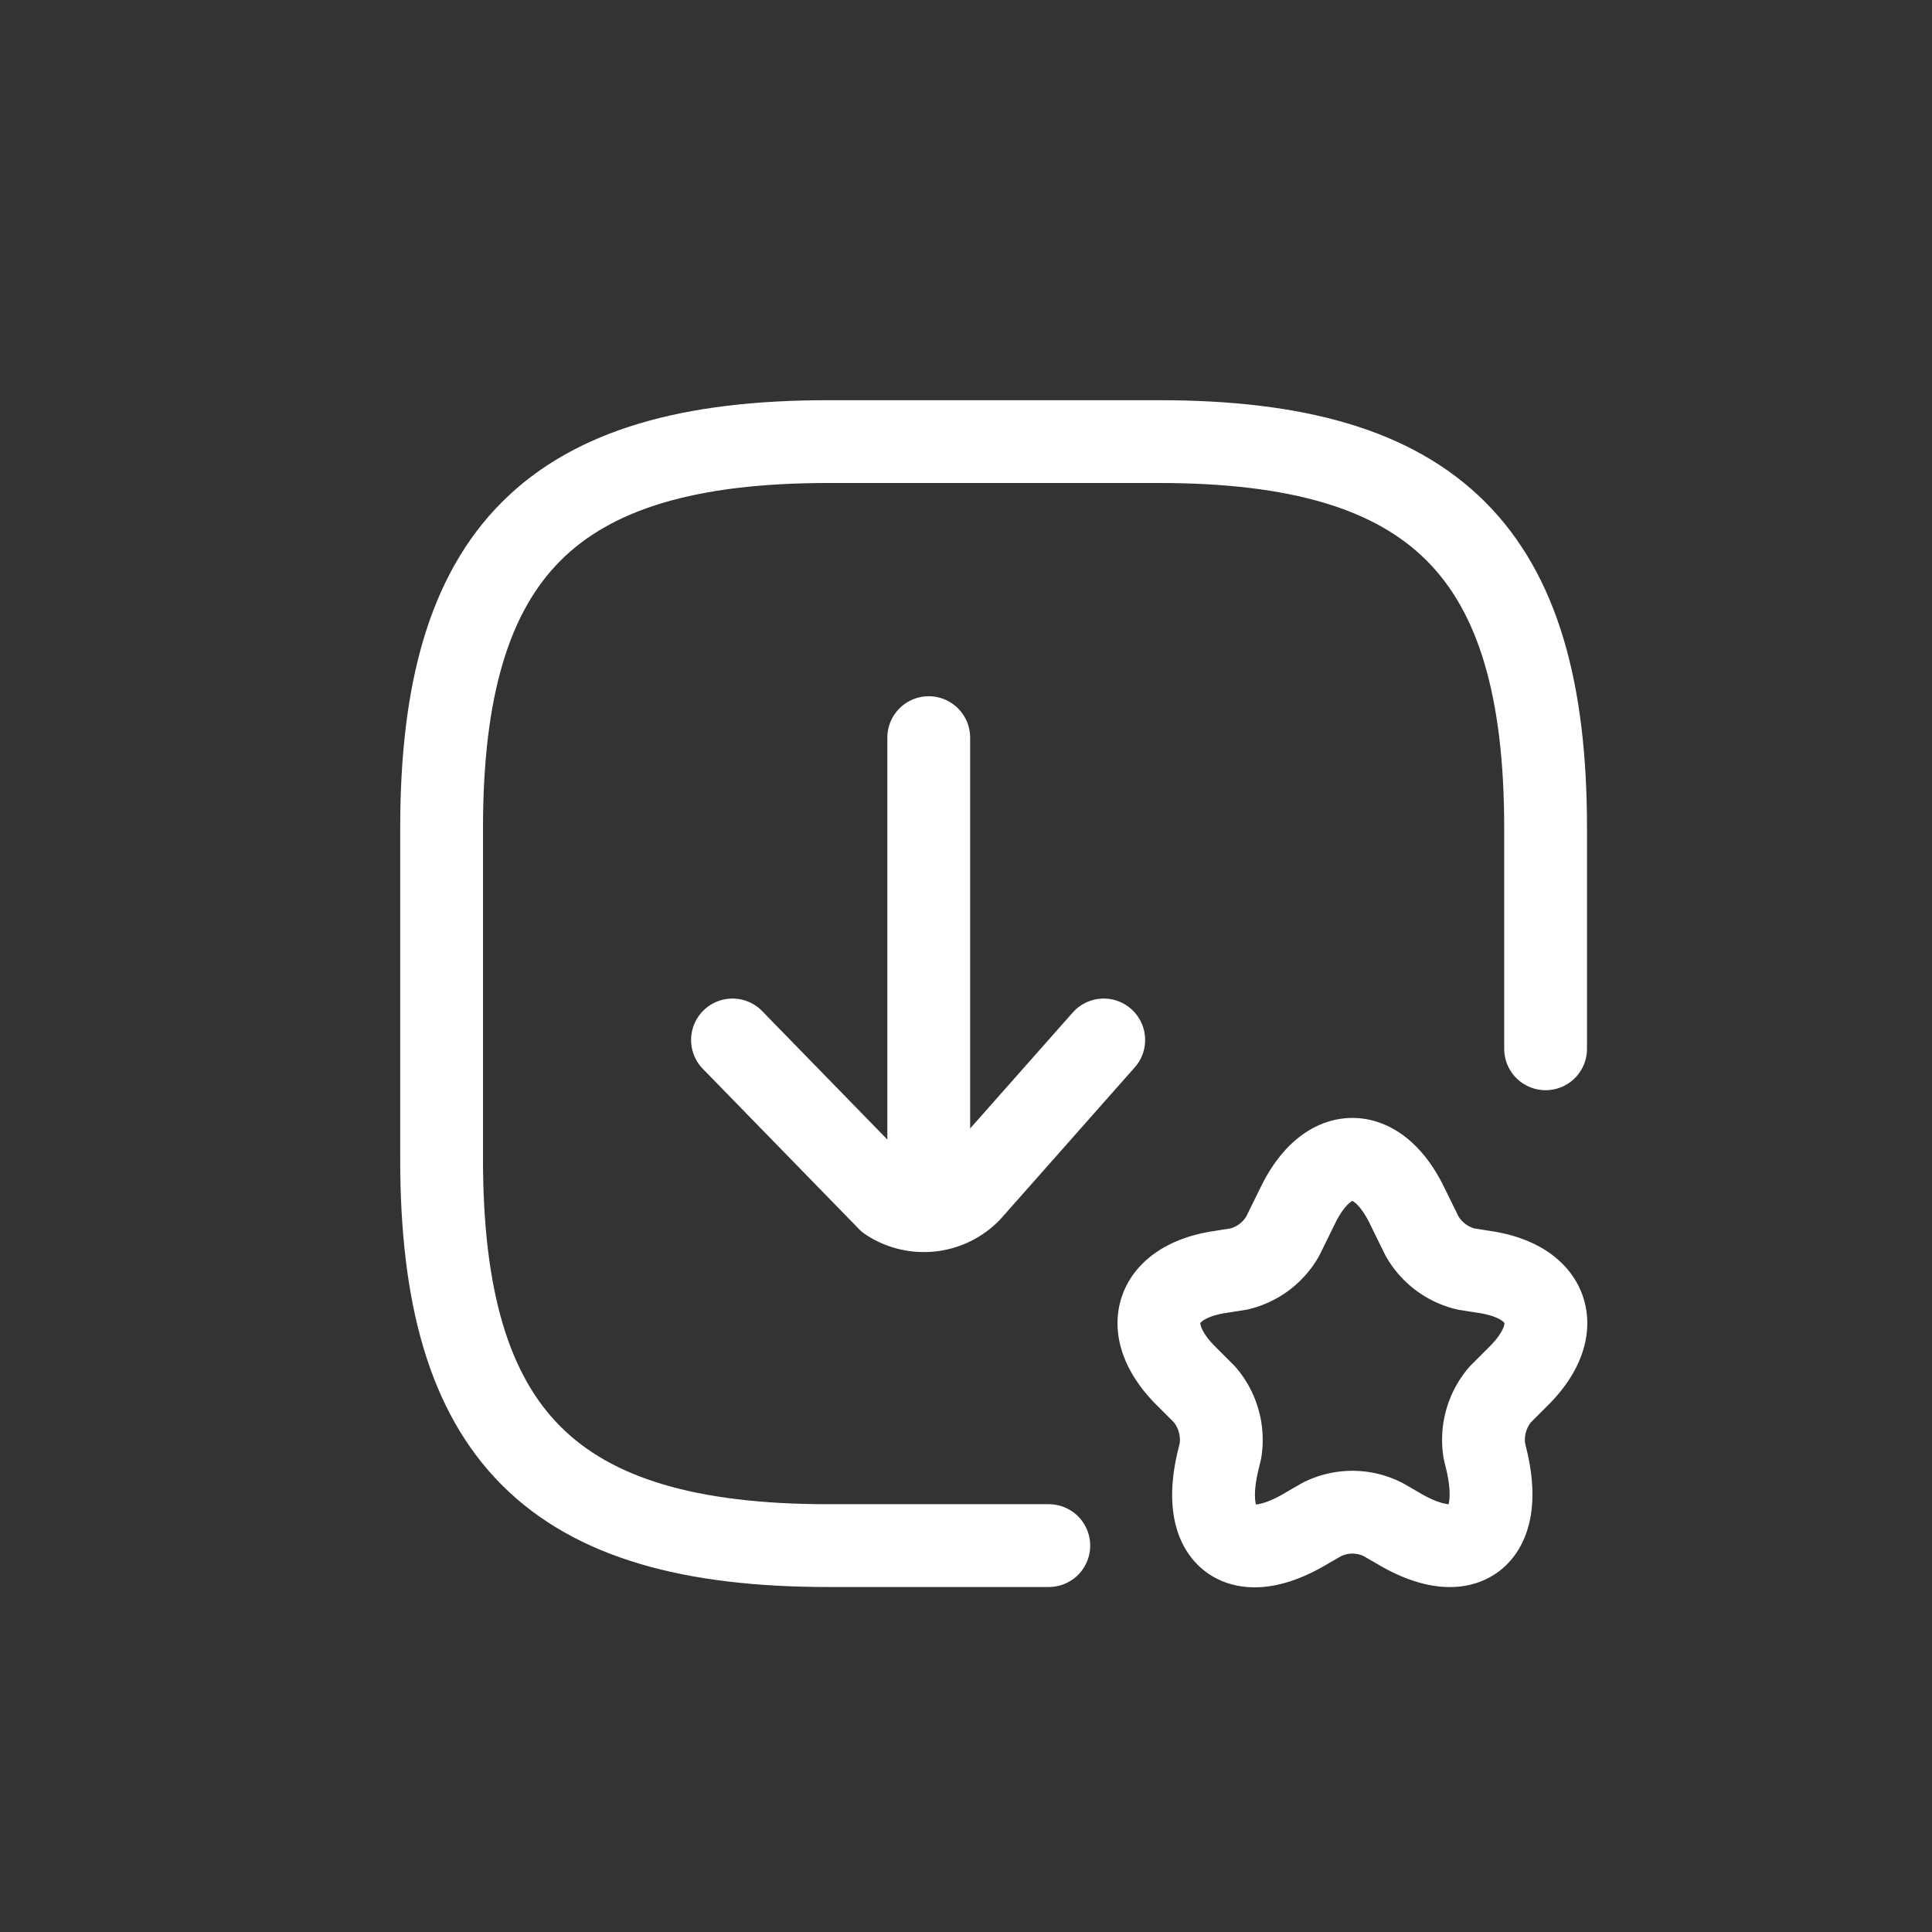
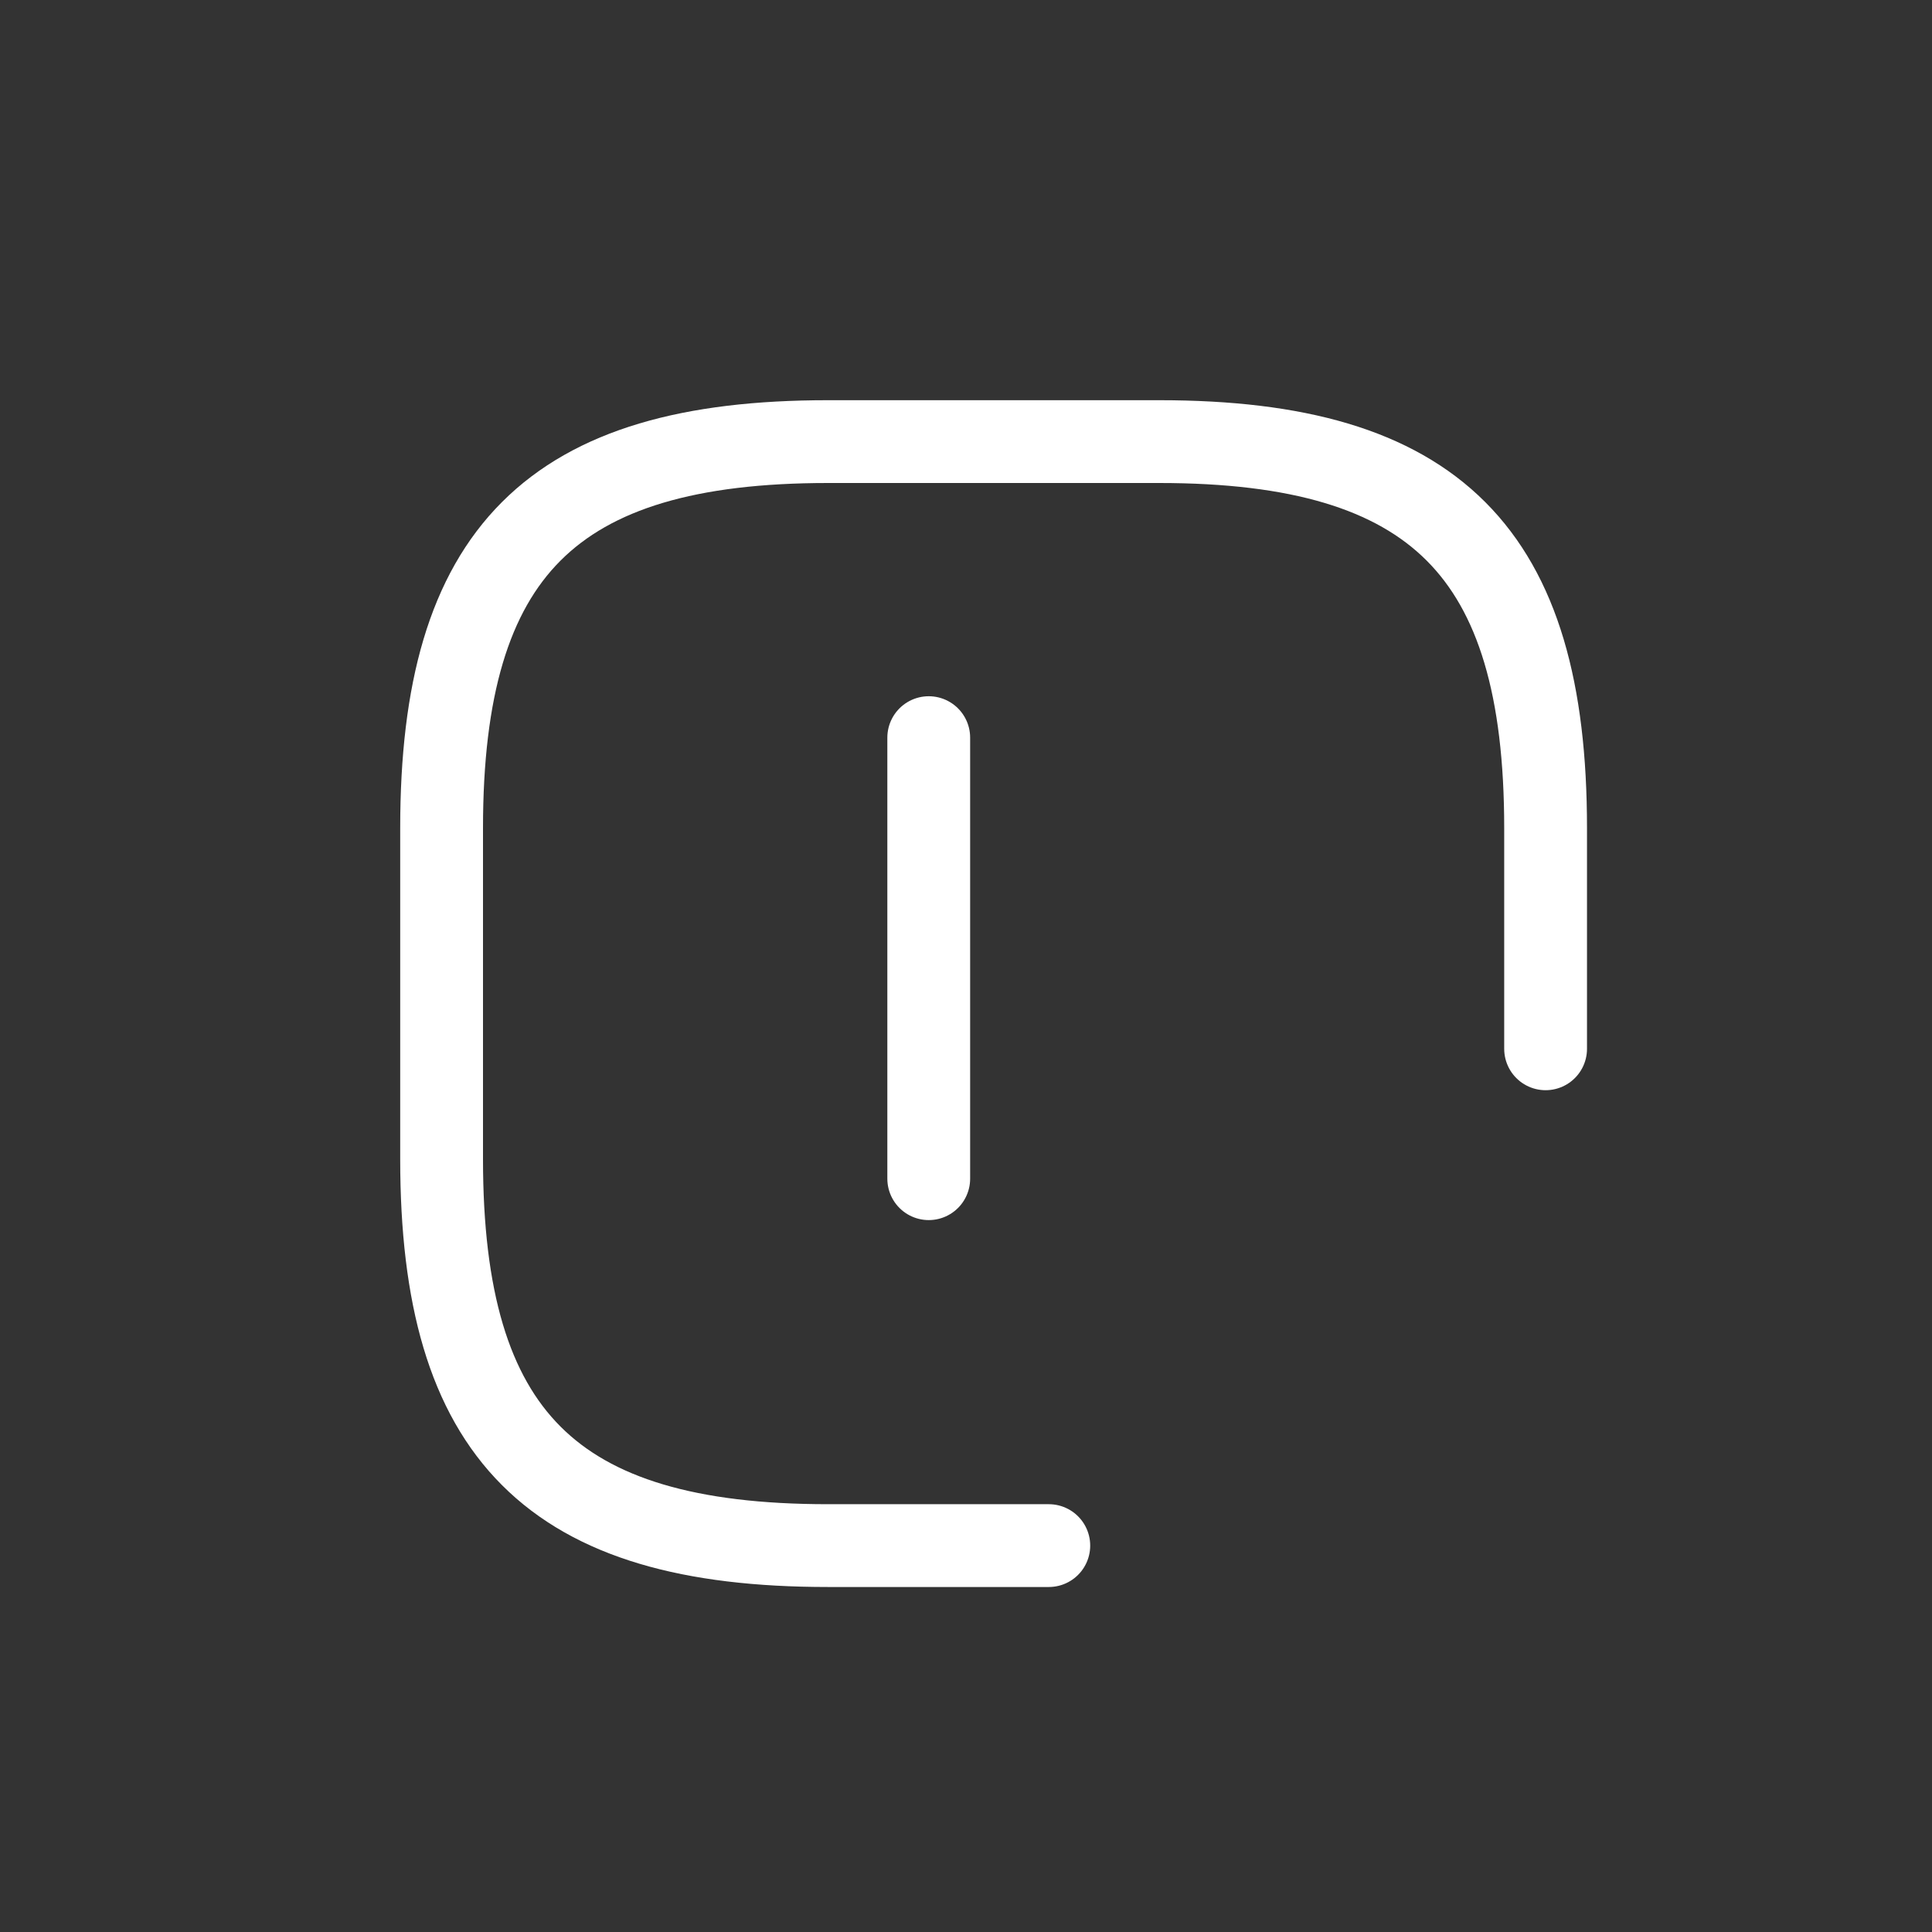
<svg xmlns="http://www.w3.org/2000/svg" width="35" height="35" viewBox="0 0 35 35">
  <rect x="0" y="0" width="35" height="35" fill="#333333" stroke="none" />
  <defs>
    <clipPath id="clip-download">
      <rect width="35" height="35" />
    </clipPath>
  </defs>
  <g id="download" clip-path="url(#clip-download)">
    <g id="Mobile_Download" data-name="Mobile Download" transform="translate(-614 -246)">
      <g id="favorite-chart">
        <path id="Vector" d="M20,11V7c0-5-2-7-7-7H7C2,0,0,2,0,7v6c0,5,2,7,7,7h4" transform="translate(622 254)" fill="none" stroke="#fff" stroke-linecap="round" stroke-linejoin="round" stroke-width="1.5" />
-         <path id="Vector-2" data-name="Vector" d="M2.4,0,5.226,2.9A1.163,1.163,0,0,0,6.7,2.741L9.125,0" transform="translate(624.87 264.84)" fill="none" stroke="#fff" stroke-linecap="round" stroke-linejoin="round" stroke-width="1.5" />
        <g id="Group">
-           <path id="Vector-3" data-name="Vector" d="M4.485.817l.28.57a1.251,1.251,0,0,0,.8.6l.38.06c1.14.19,1.41,1.03.59,1.86l-.35.35a1.266,1.266,0,0,0-.29,1.02l.05.21c.31,1.38-.42,1.91-1.62,1.19l-.26-.15a1.229,1.229,0,0,0-1.12,0l-.26.15c-1.21.73-1.94.19-1.62-1.19l.05-.21a1.266,1.266,0,0,0-.29-1.02l-.35-.35c-.82-.83-.55-1.67.59-1.86l.38-.06a1.243,1.243,0,0,0,.8-.6l.28-.57C3.065-.273,3.945-.273,4.485.817Z" transform="translate(634.995 267.003)" fill="none" stroke="#fff" stroke-linecap="round" stroke-linejoin="round" stroke-width="1.5" />
-         </g>
-         <path id="Vector-4" data-name="Vector" d="M0,0H24V24H0Z" transform="translate(620 252)" fill="none" stroke="#fff" stroke-width="1" opacity="0" />
+           </g>
        <path id="Vector-5" data-name="Vector" d="M5.183,4.516h0v-7.99" transform="translate(625.642 262.837)" fill="none" stroke="#fff" stroke-linecap="round" stroke-linejoin="round" stroke-width="1.5" />
      </g>
    </g>
  </g>
</svg>